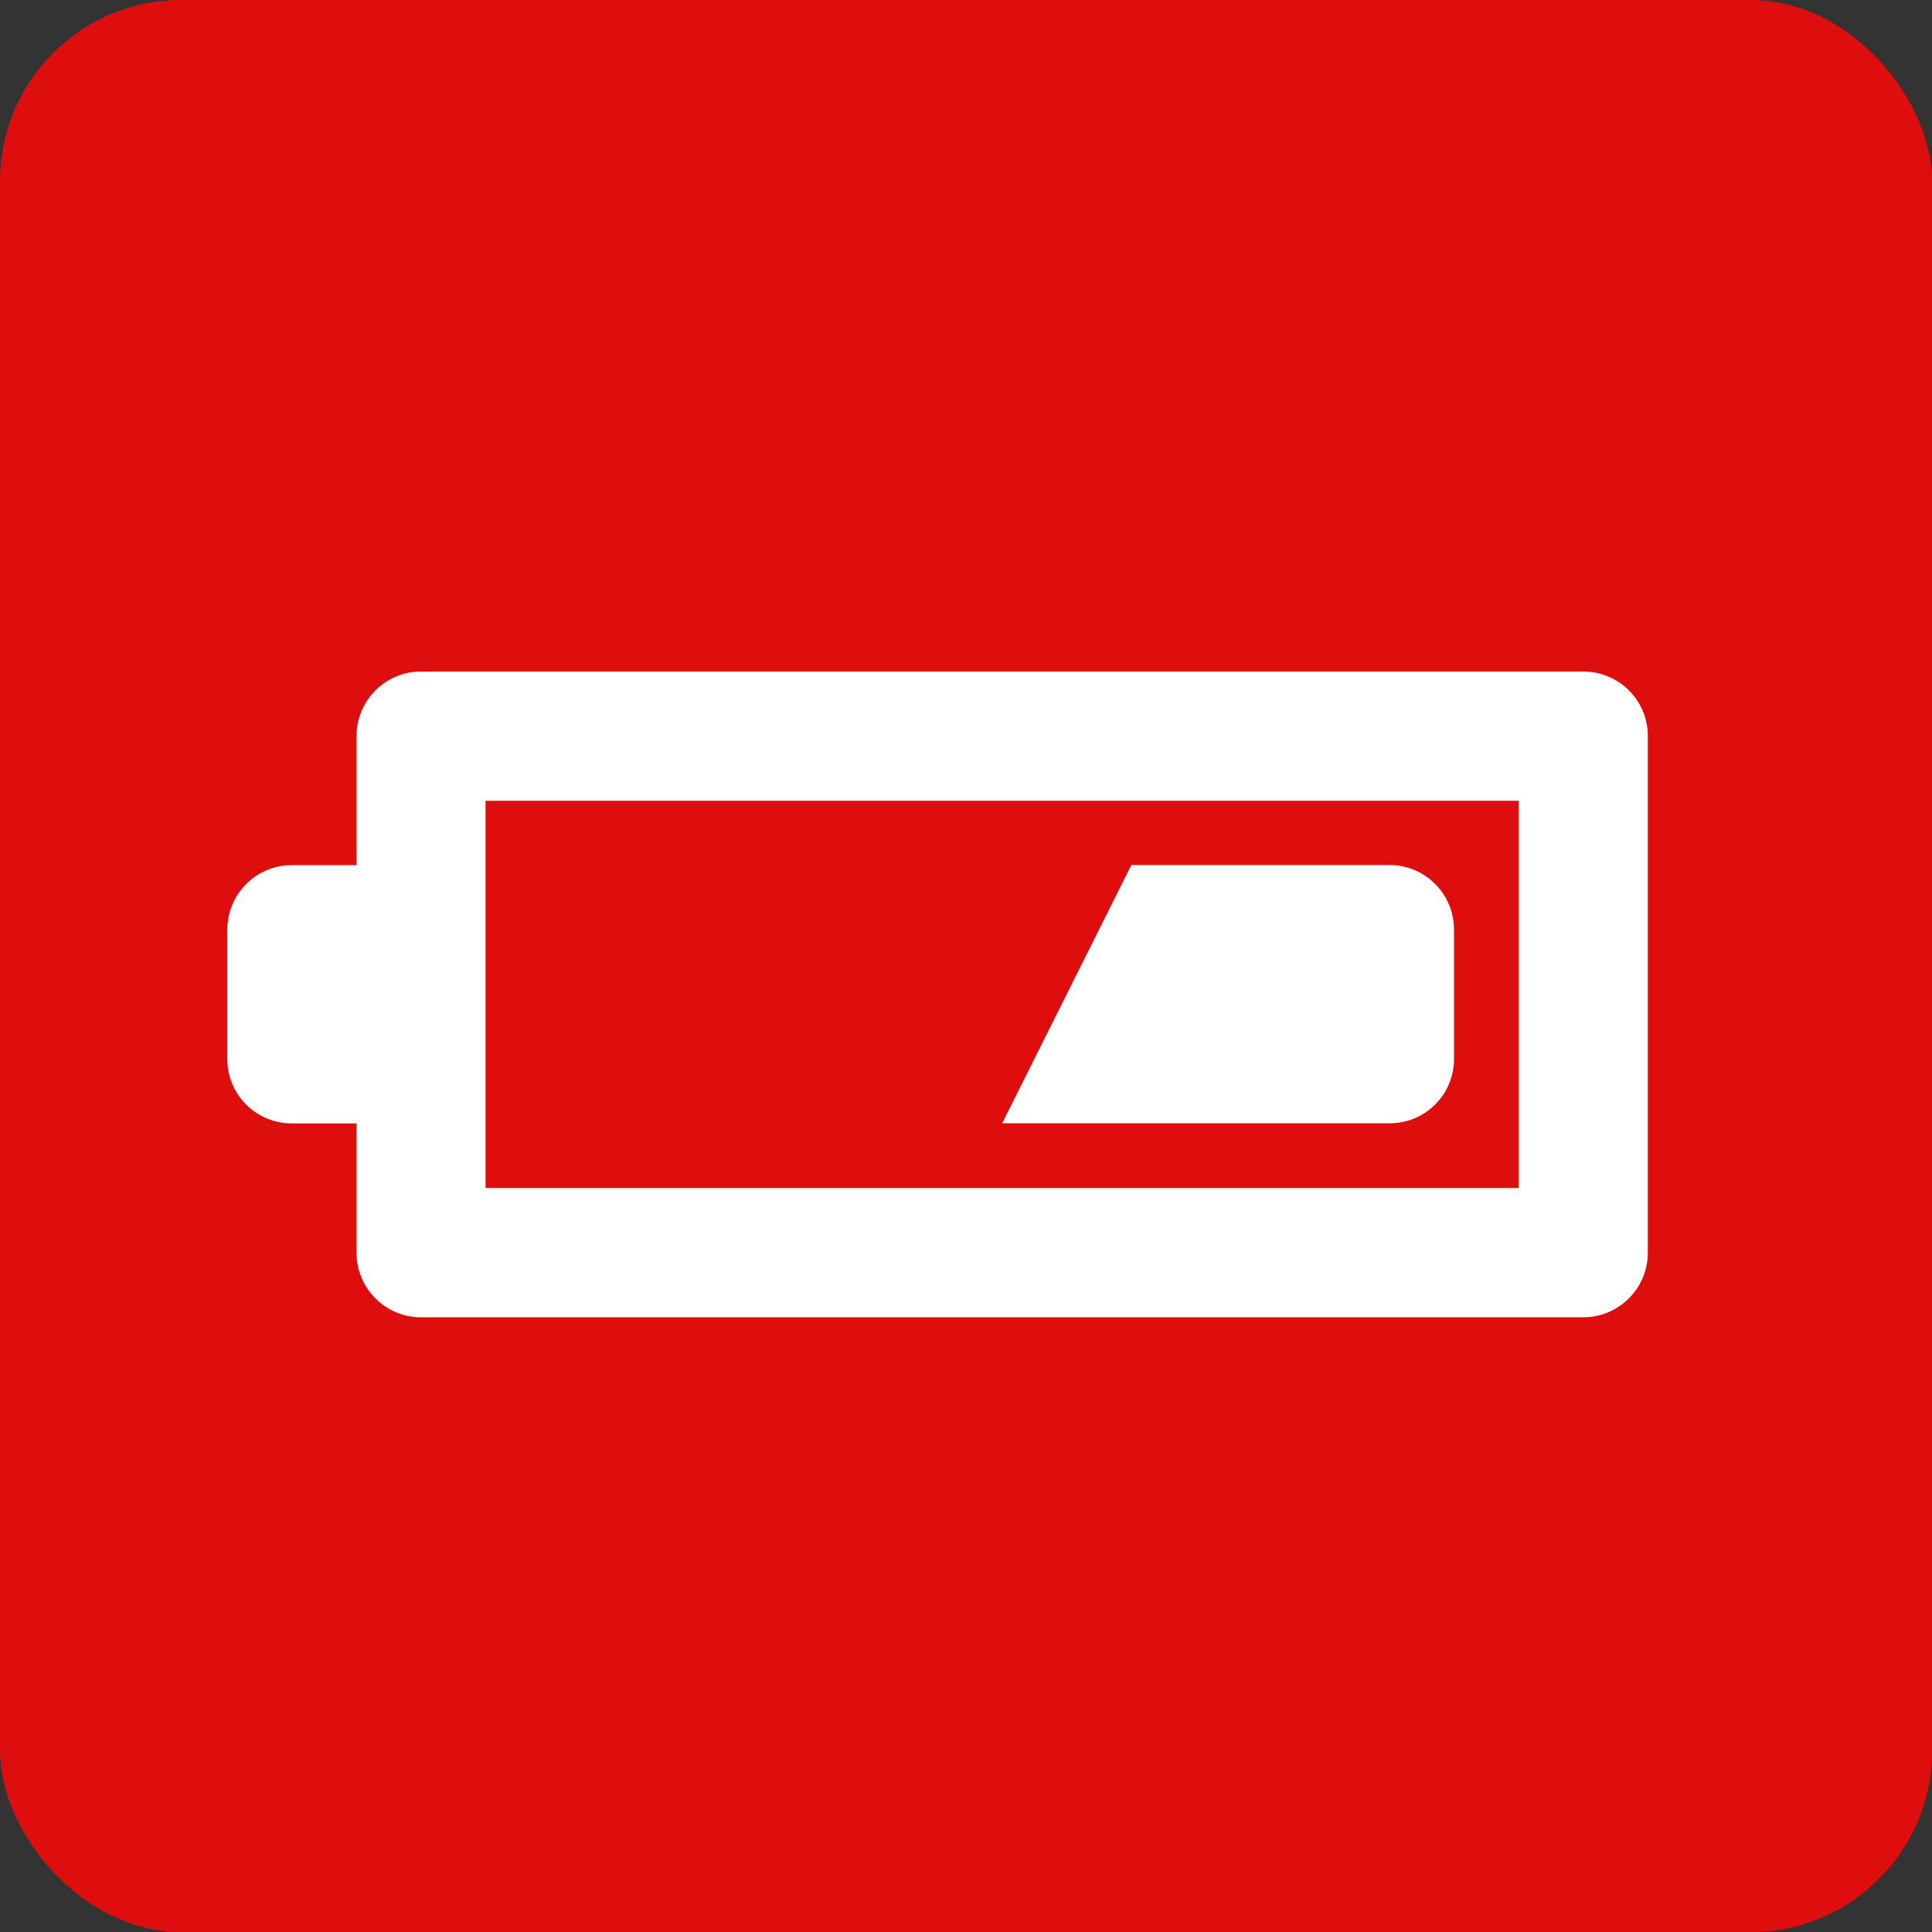
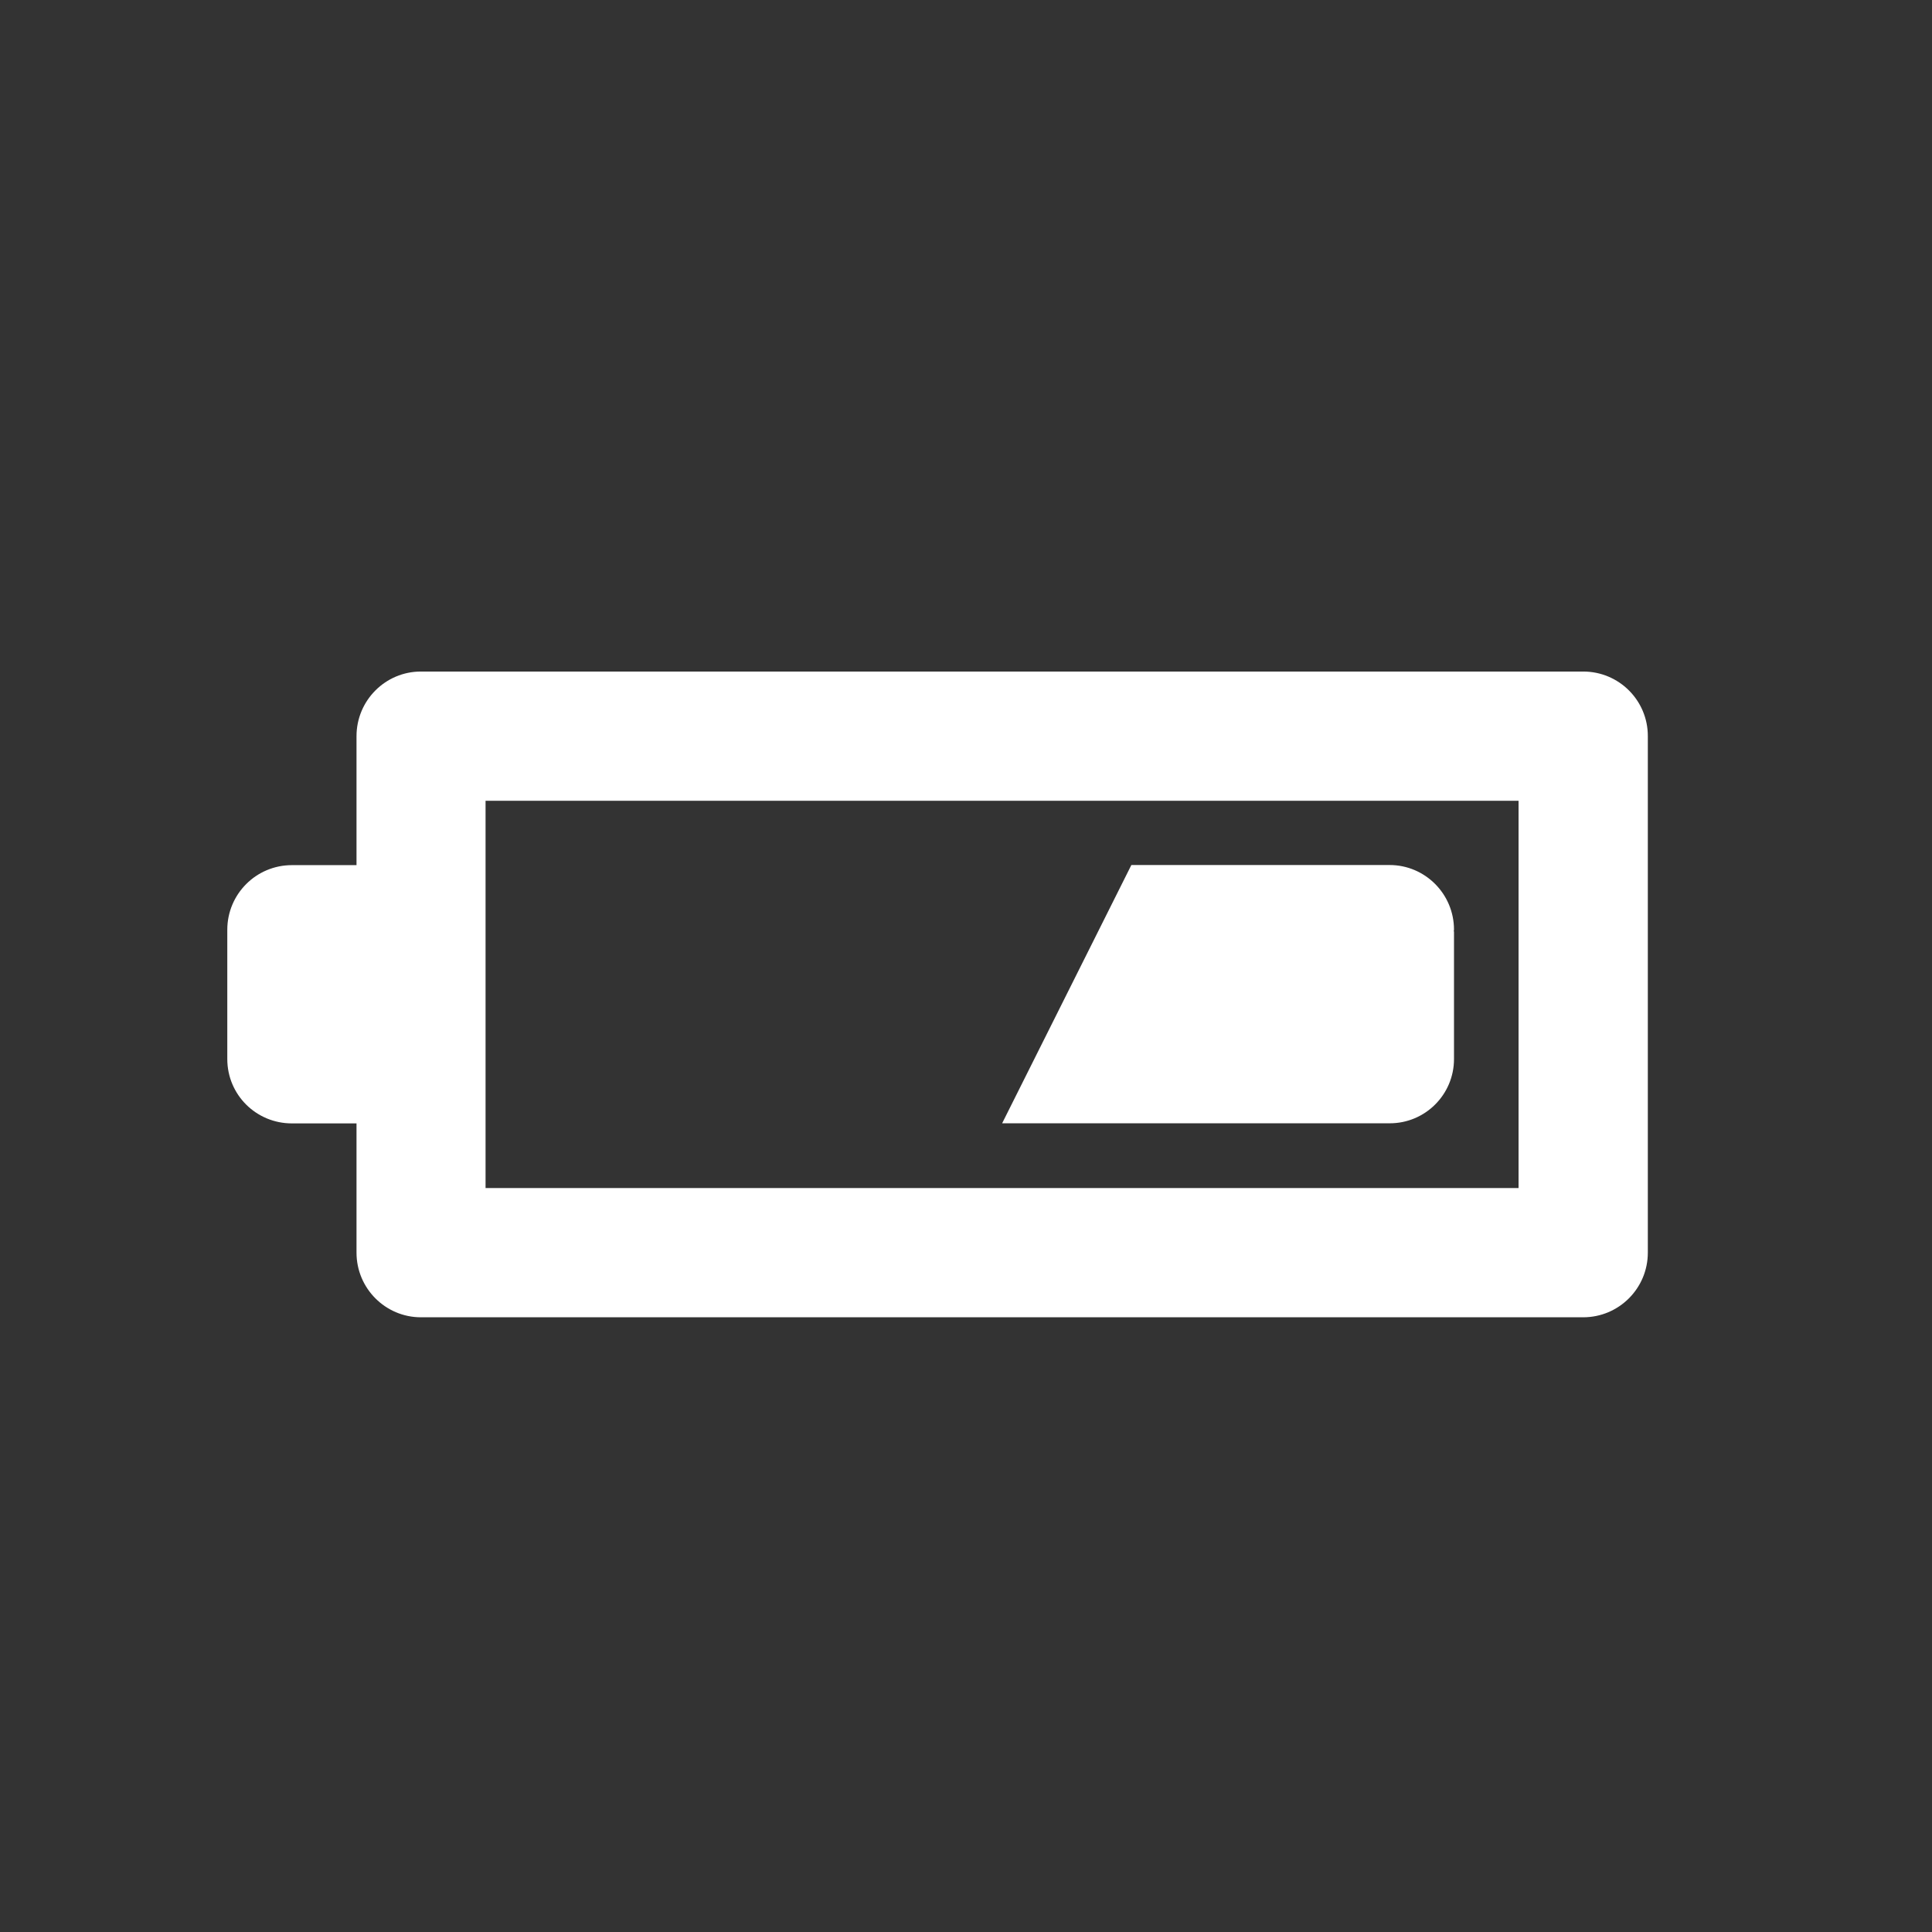
<svg xmlns="http://www.w3.org/2000/svg" width="34" height="34" viewBox="0 0 34 34" fill="none">
  <rect x="0" y="0" width="34" height="34" fill="#333333" stroke="none" />
-   <rect width="34" height="34" rx="3.188" fill="#DF0E0E" />
  <path fill-rule="evenodd" clip-rule="evenodd" d="M27.862 11.818H7.407C6.783 11.818 6.274 12.326 6.274 12.956V15.225H5.137C4.509 15.225 4 15.733 4 16.363V18.637C4 19.267 4.509 19.77 5.137 19.77H6.274V22.044C6.274 22.673 6.783 23.182 7.407 23.182H27.861C28.49 23.182 28.999 22.673 28.999 22.044V12.954C29 12.326 28.491 11.818 27.862 11.818ZM26.724 20.908H8.545V14.092H26.724V20.908ZM25.588 18.637V16.399C25.588 16.394 25.584 16.39 25.584 16.384C25.584 16.375 25.588 16.371 25.588 16.361C25.588 15.732 25.079 15.223 24.455 15.223C22.795 15.223 19.91 15.223 19.91 15.223L17.636 19.768C17.636 19.768 22.255 19.768 24.455 19.768C25.078 19.77 25.588 19.265 25.588 18.637Z" fill="white" />
</svg>